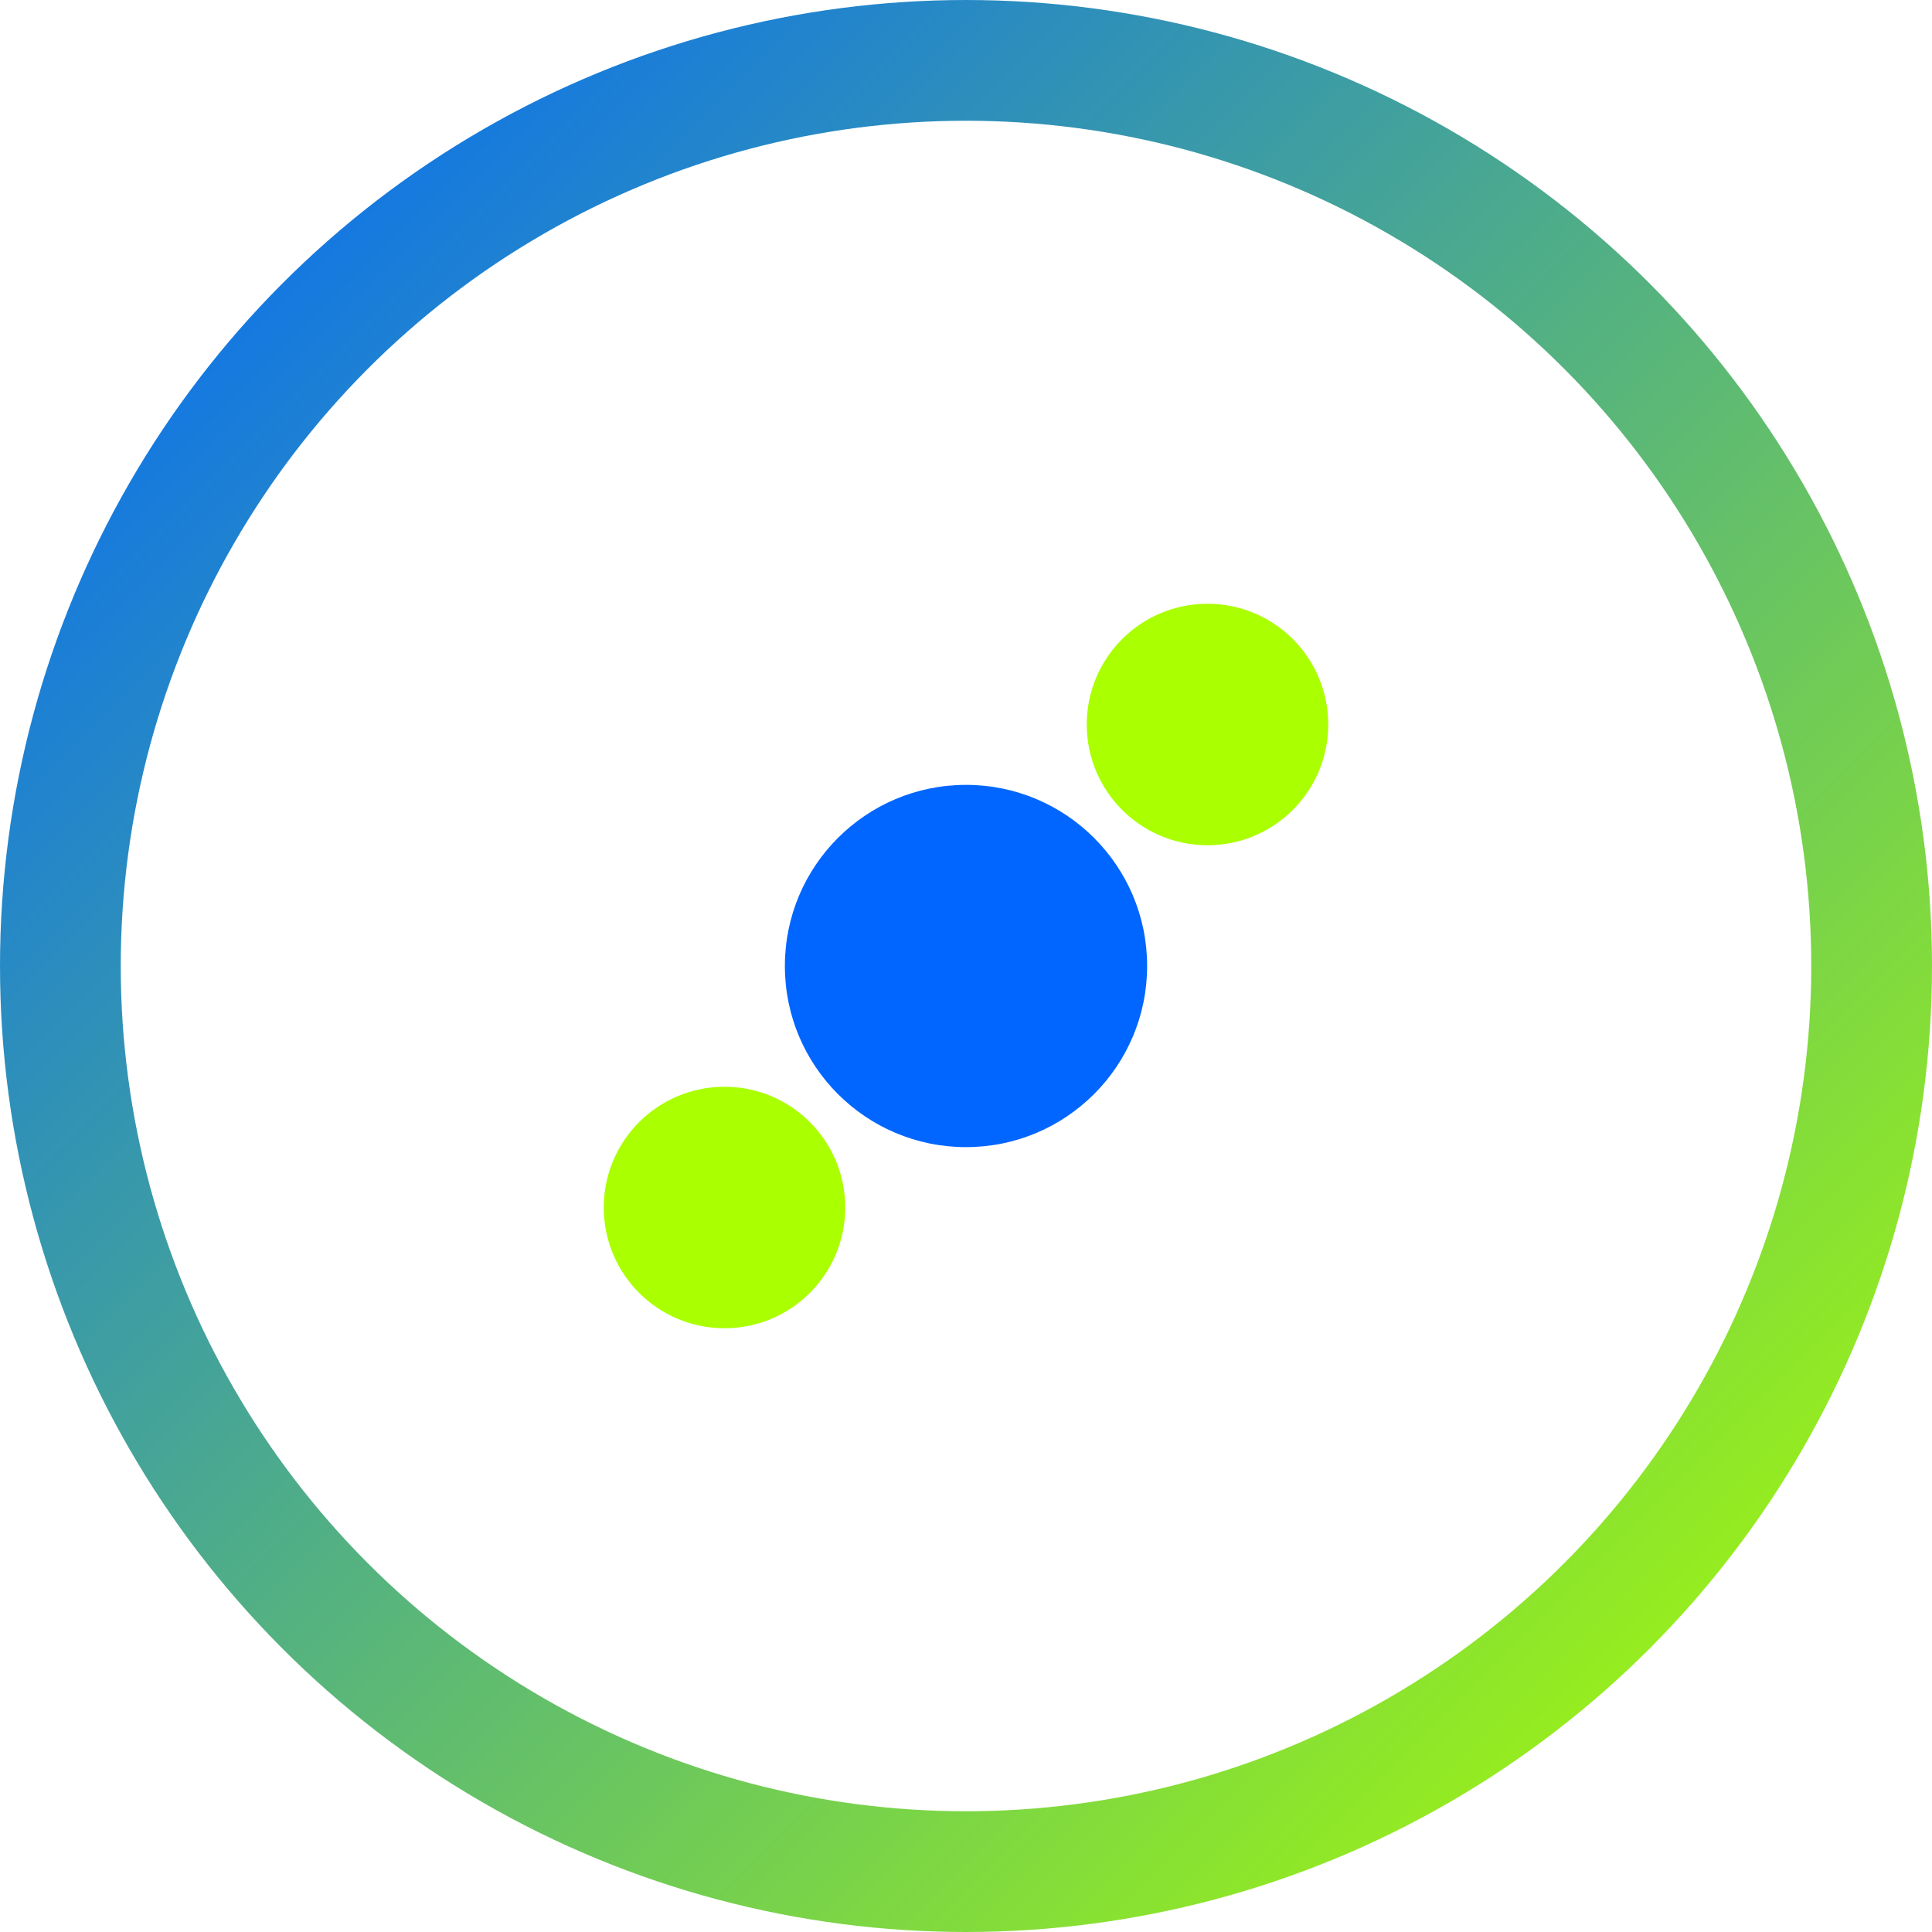
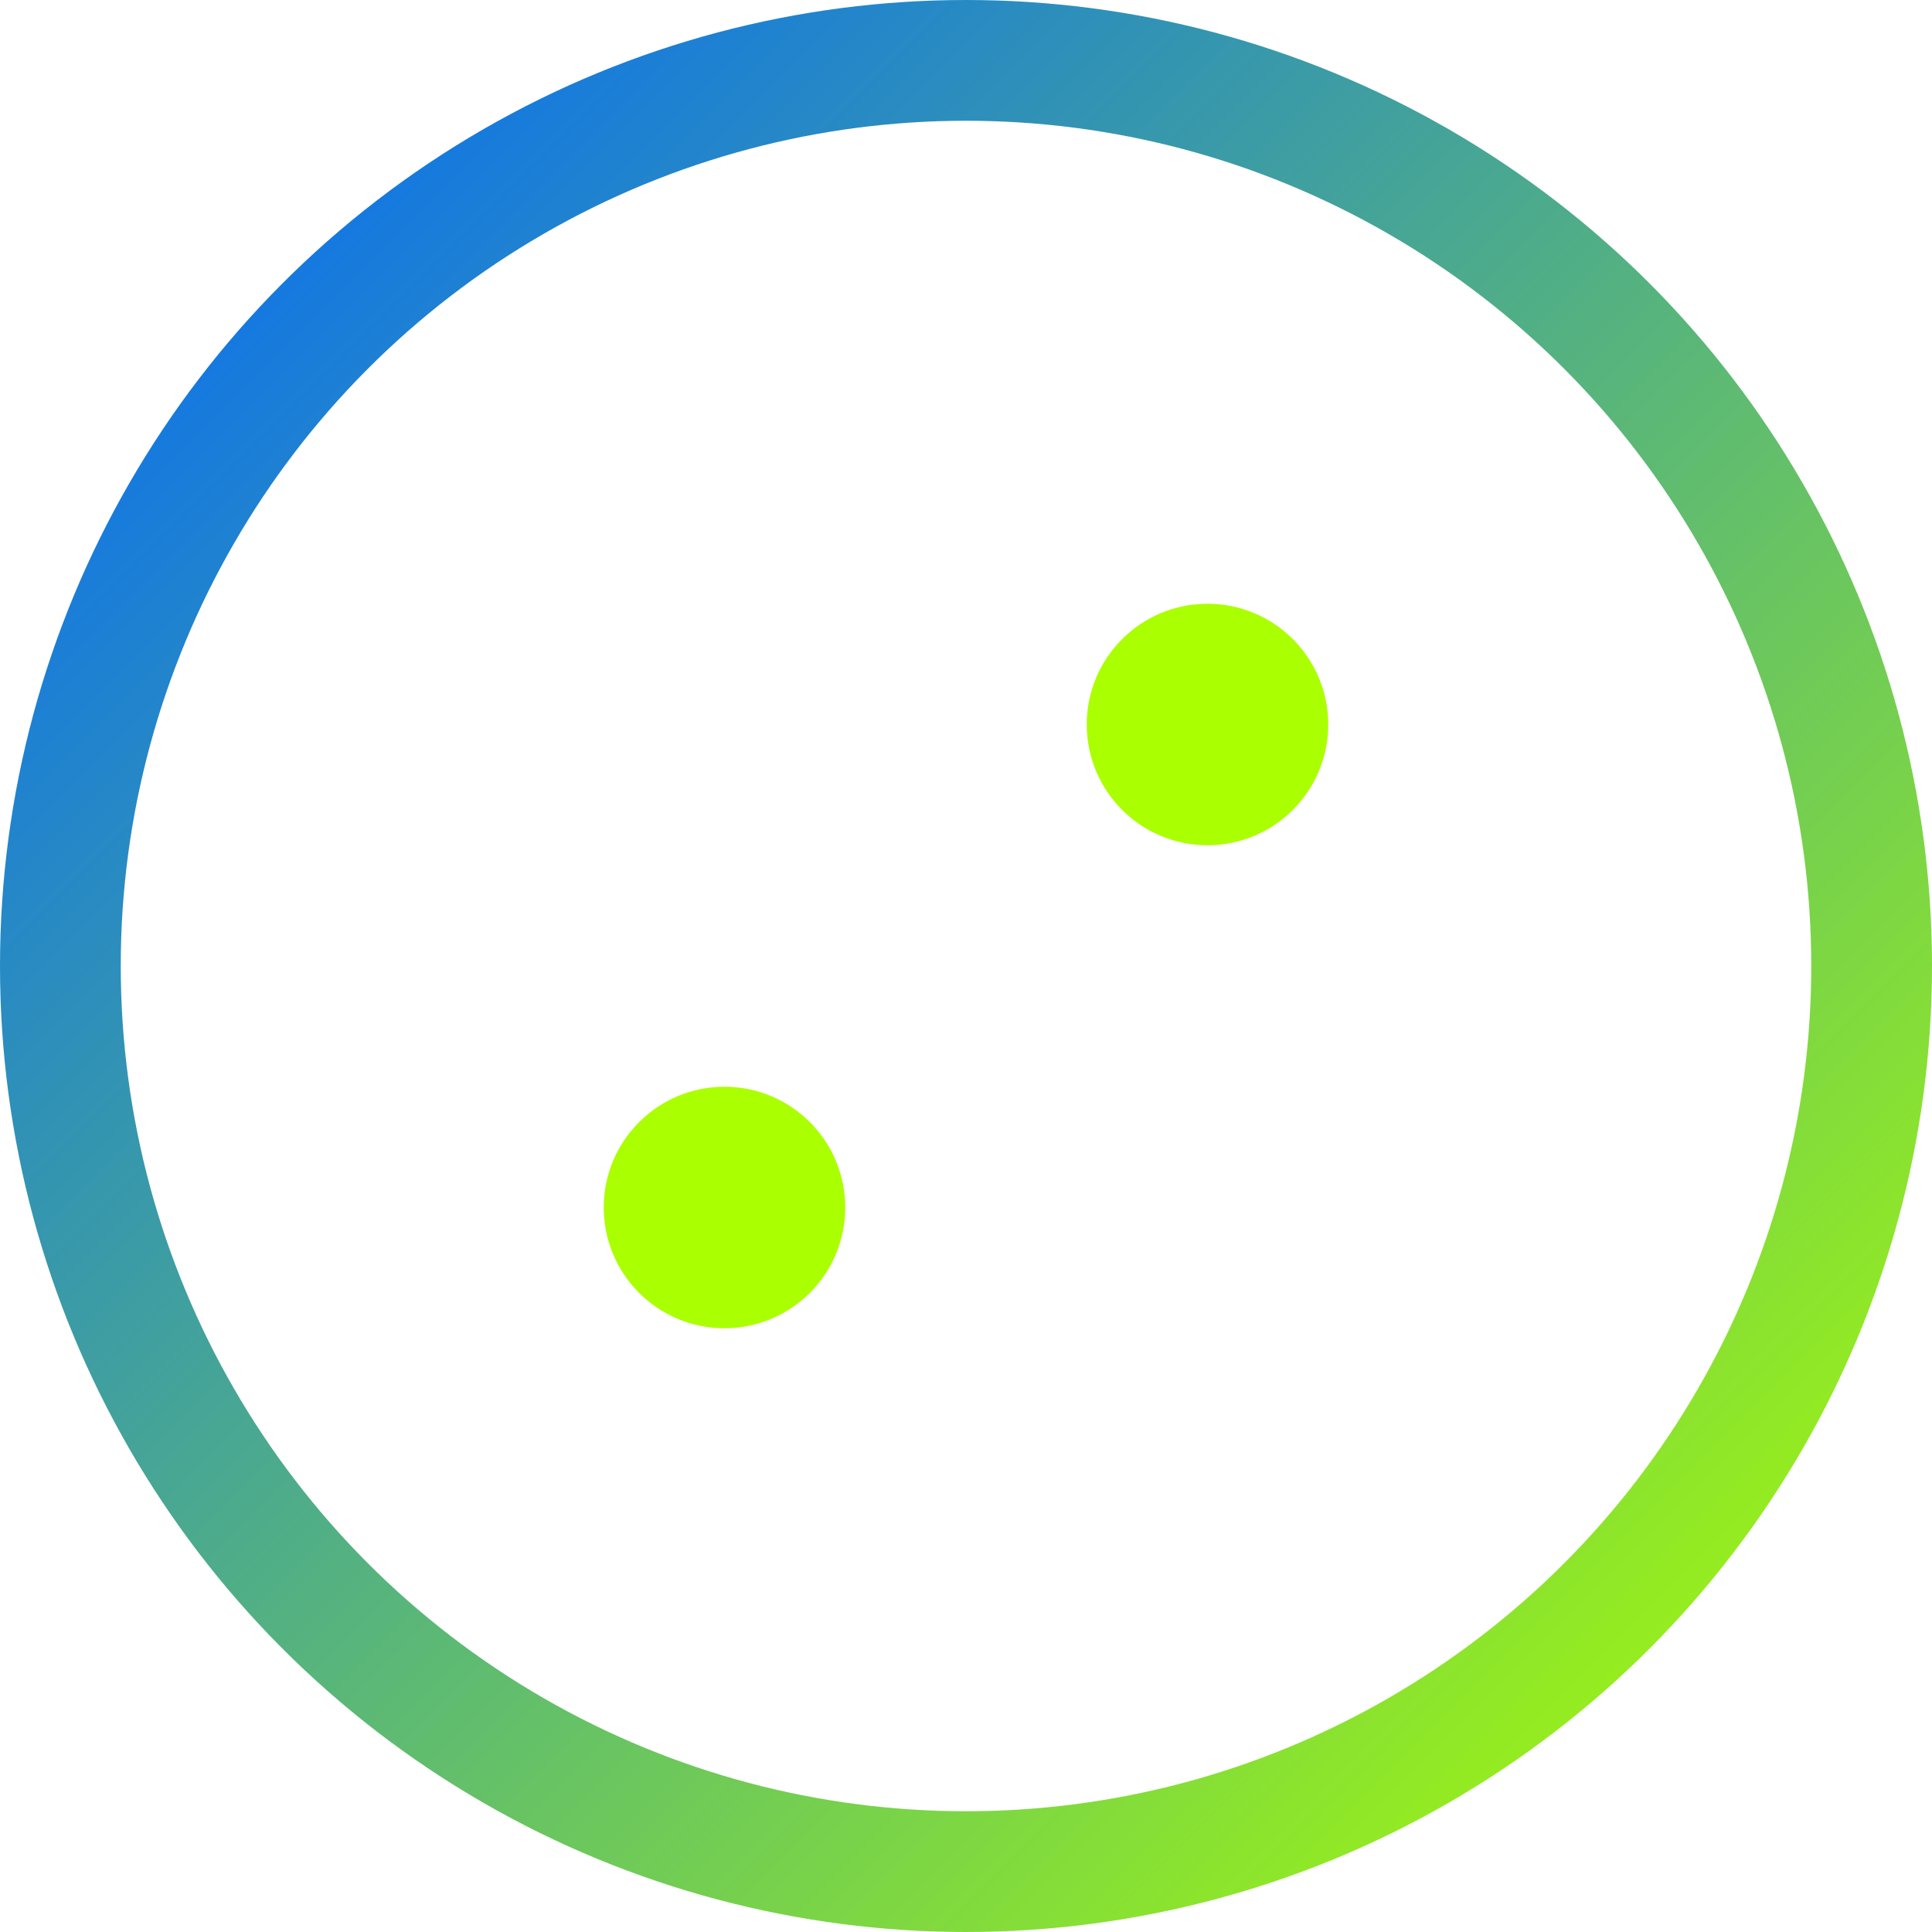
<svg xmlns="http://www.w3.org/2000/svg" width="32" height="32" viewBox="0 0 32 32">
  <defs>
    <linearGradient id="favicon-gradient" x1="0%" y1="0%" x2="100%" y2="100%">
      <stop offset="0%" stop-color="#0066FF" />
      <stop offset="100%" stop-color="#AAFF00" />
    </linearGradient>
  </defs>
  <g fill="none" fill-rule="evenodd">
    <circle cx="16" cy="16" r="15" stroke="url(#favicon-gradient)" stroke-width="2" />
-     <circle cx="16" cy="16" r="3" fill="#0066FF" />
-     <path fill="#0066FF" d="M16 10V6M16 26v-4M10 16H6M22 16h4" />
    <path fill="#0066FF" d="M12 12L9 9M20 20l3 3M12 20l-3 3M20 12l3-3" />
    <circle cx="20" cy="12" r="2" fill="#AAFF00" />
    <circle cx="12" cy="20" r="2" fill="#AAFF00" />
  </g>
</svg>